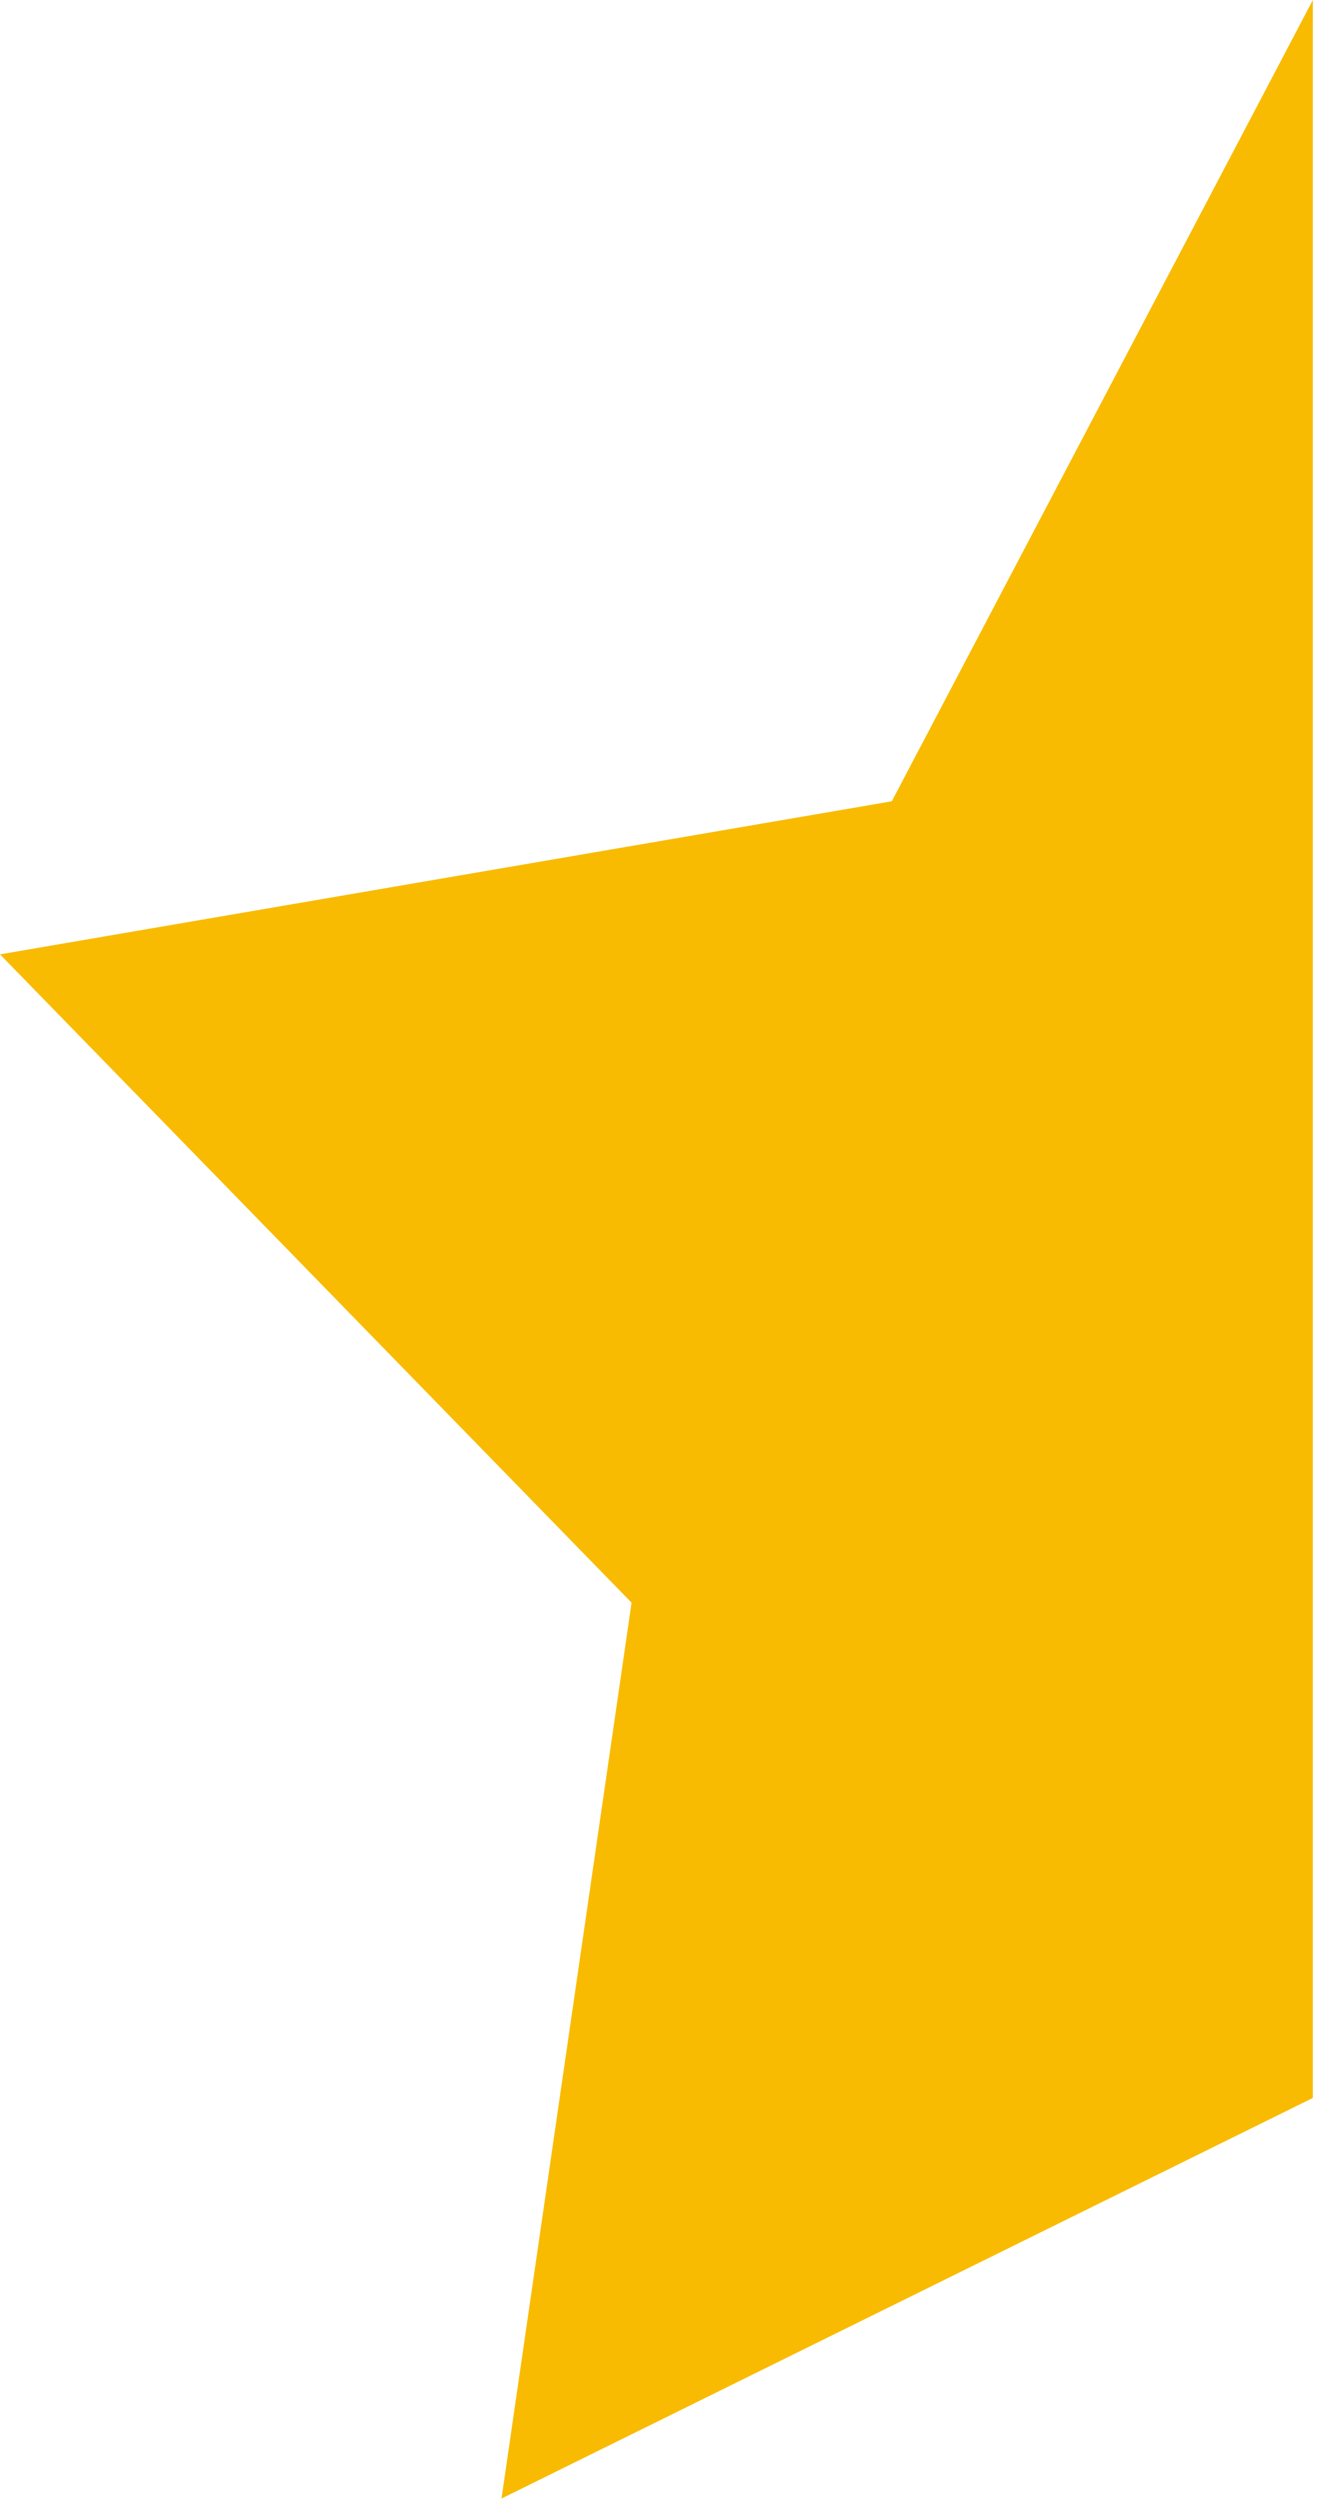
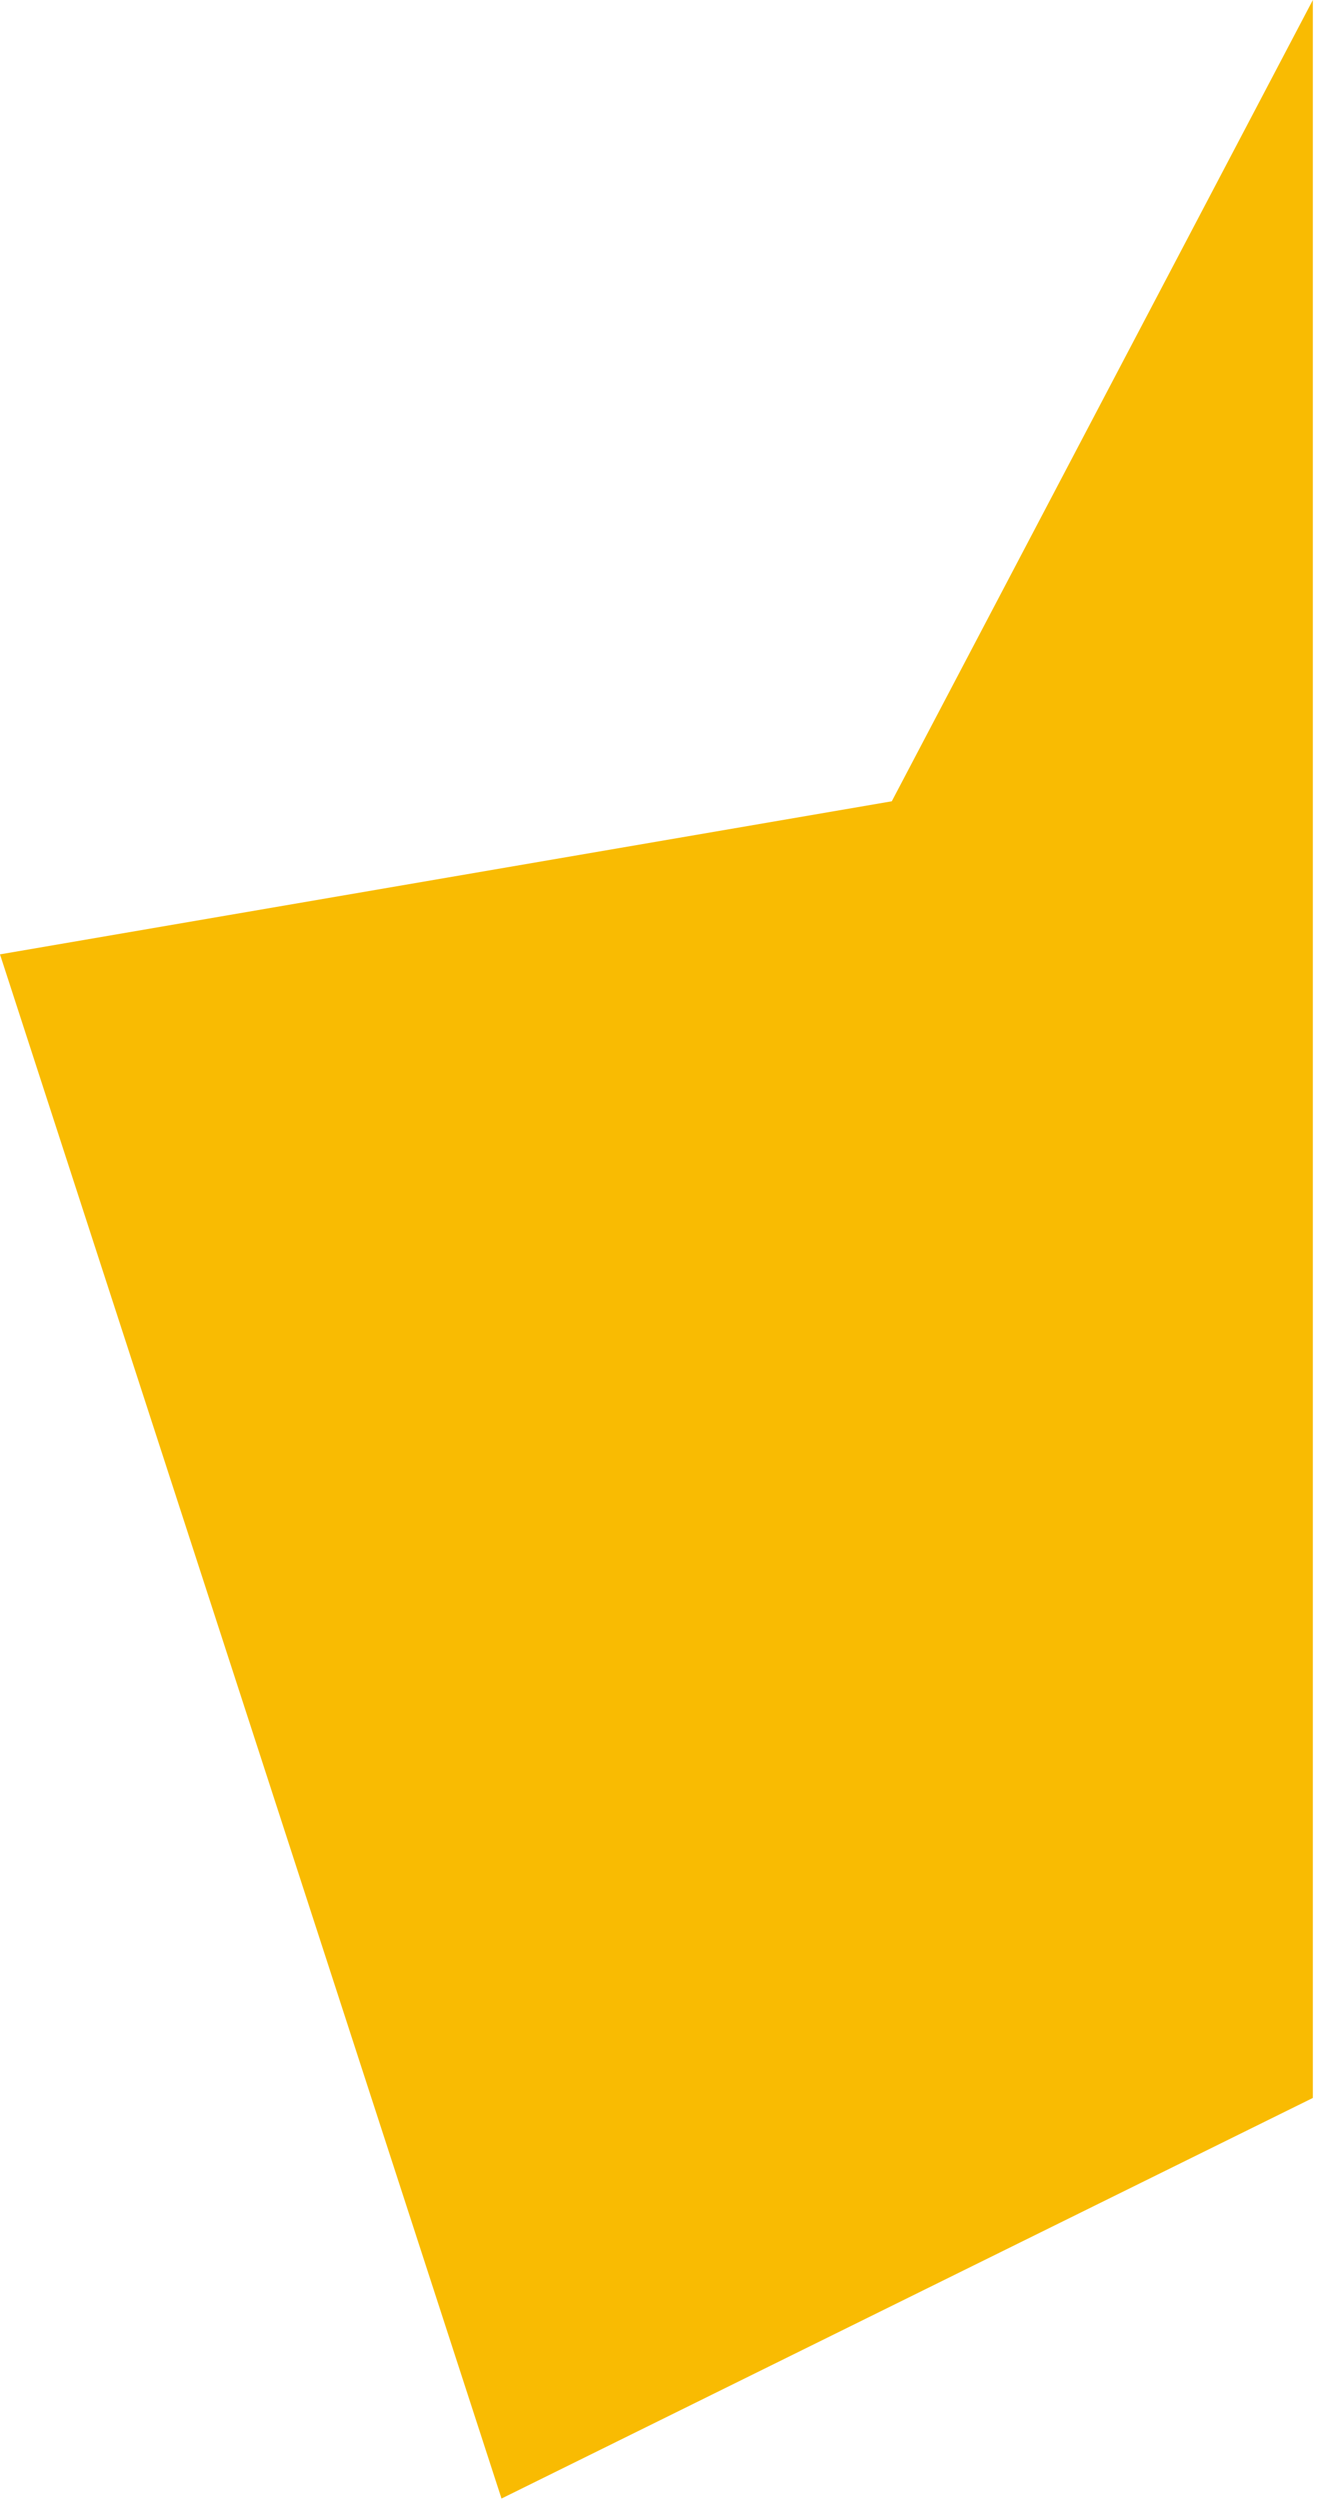
<svg xmlns="http://www.w3.org/2000/svg" width="100%" height="100%" viewBox="0 0 180 341" version="1.1" xml:space="preserve" style="fill-rule:evenodd;clip-rule:evenodd;stroke-linejoin:round;stroke-miterlimit:2;">
  <g transform="matrix(1,0,0,1,-2436.7,-6729.75)">
    <g transform="matrix(1,0,0,1,-5090.48,1264.38)">
      <g transform="matrix(1,0,0,1,758.979,-391.257)">
-         <path d="M6947.36,6142.78L6836.64,6197.42L6854.39,6075.23L6768.2,5986.8L6889.9,5965.92L6947.36,5856.63L6947.36,6142.78Z" style="fill:rgb(249,187,2);" />
+         <path d="M6947.36,6142.78L6836.64,6197.42L6768.2,5986.8L6889.9,5965.92L6947.36,5856.63L6947.36,6142.78Z" style="fill:rgb(249,187,2);" />
      </g>
    </g>
  </g>
</svg>